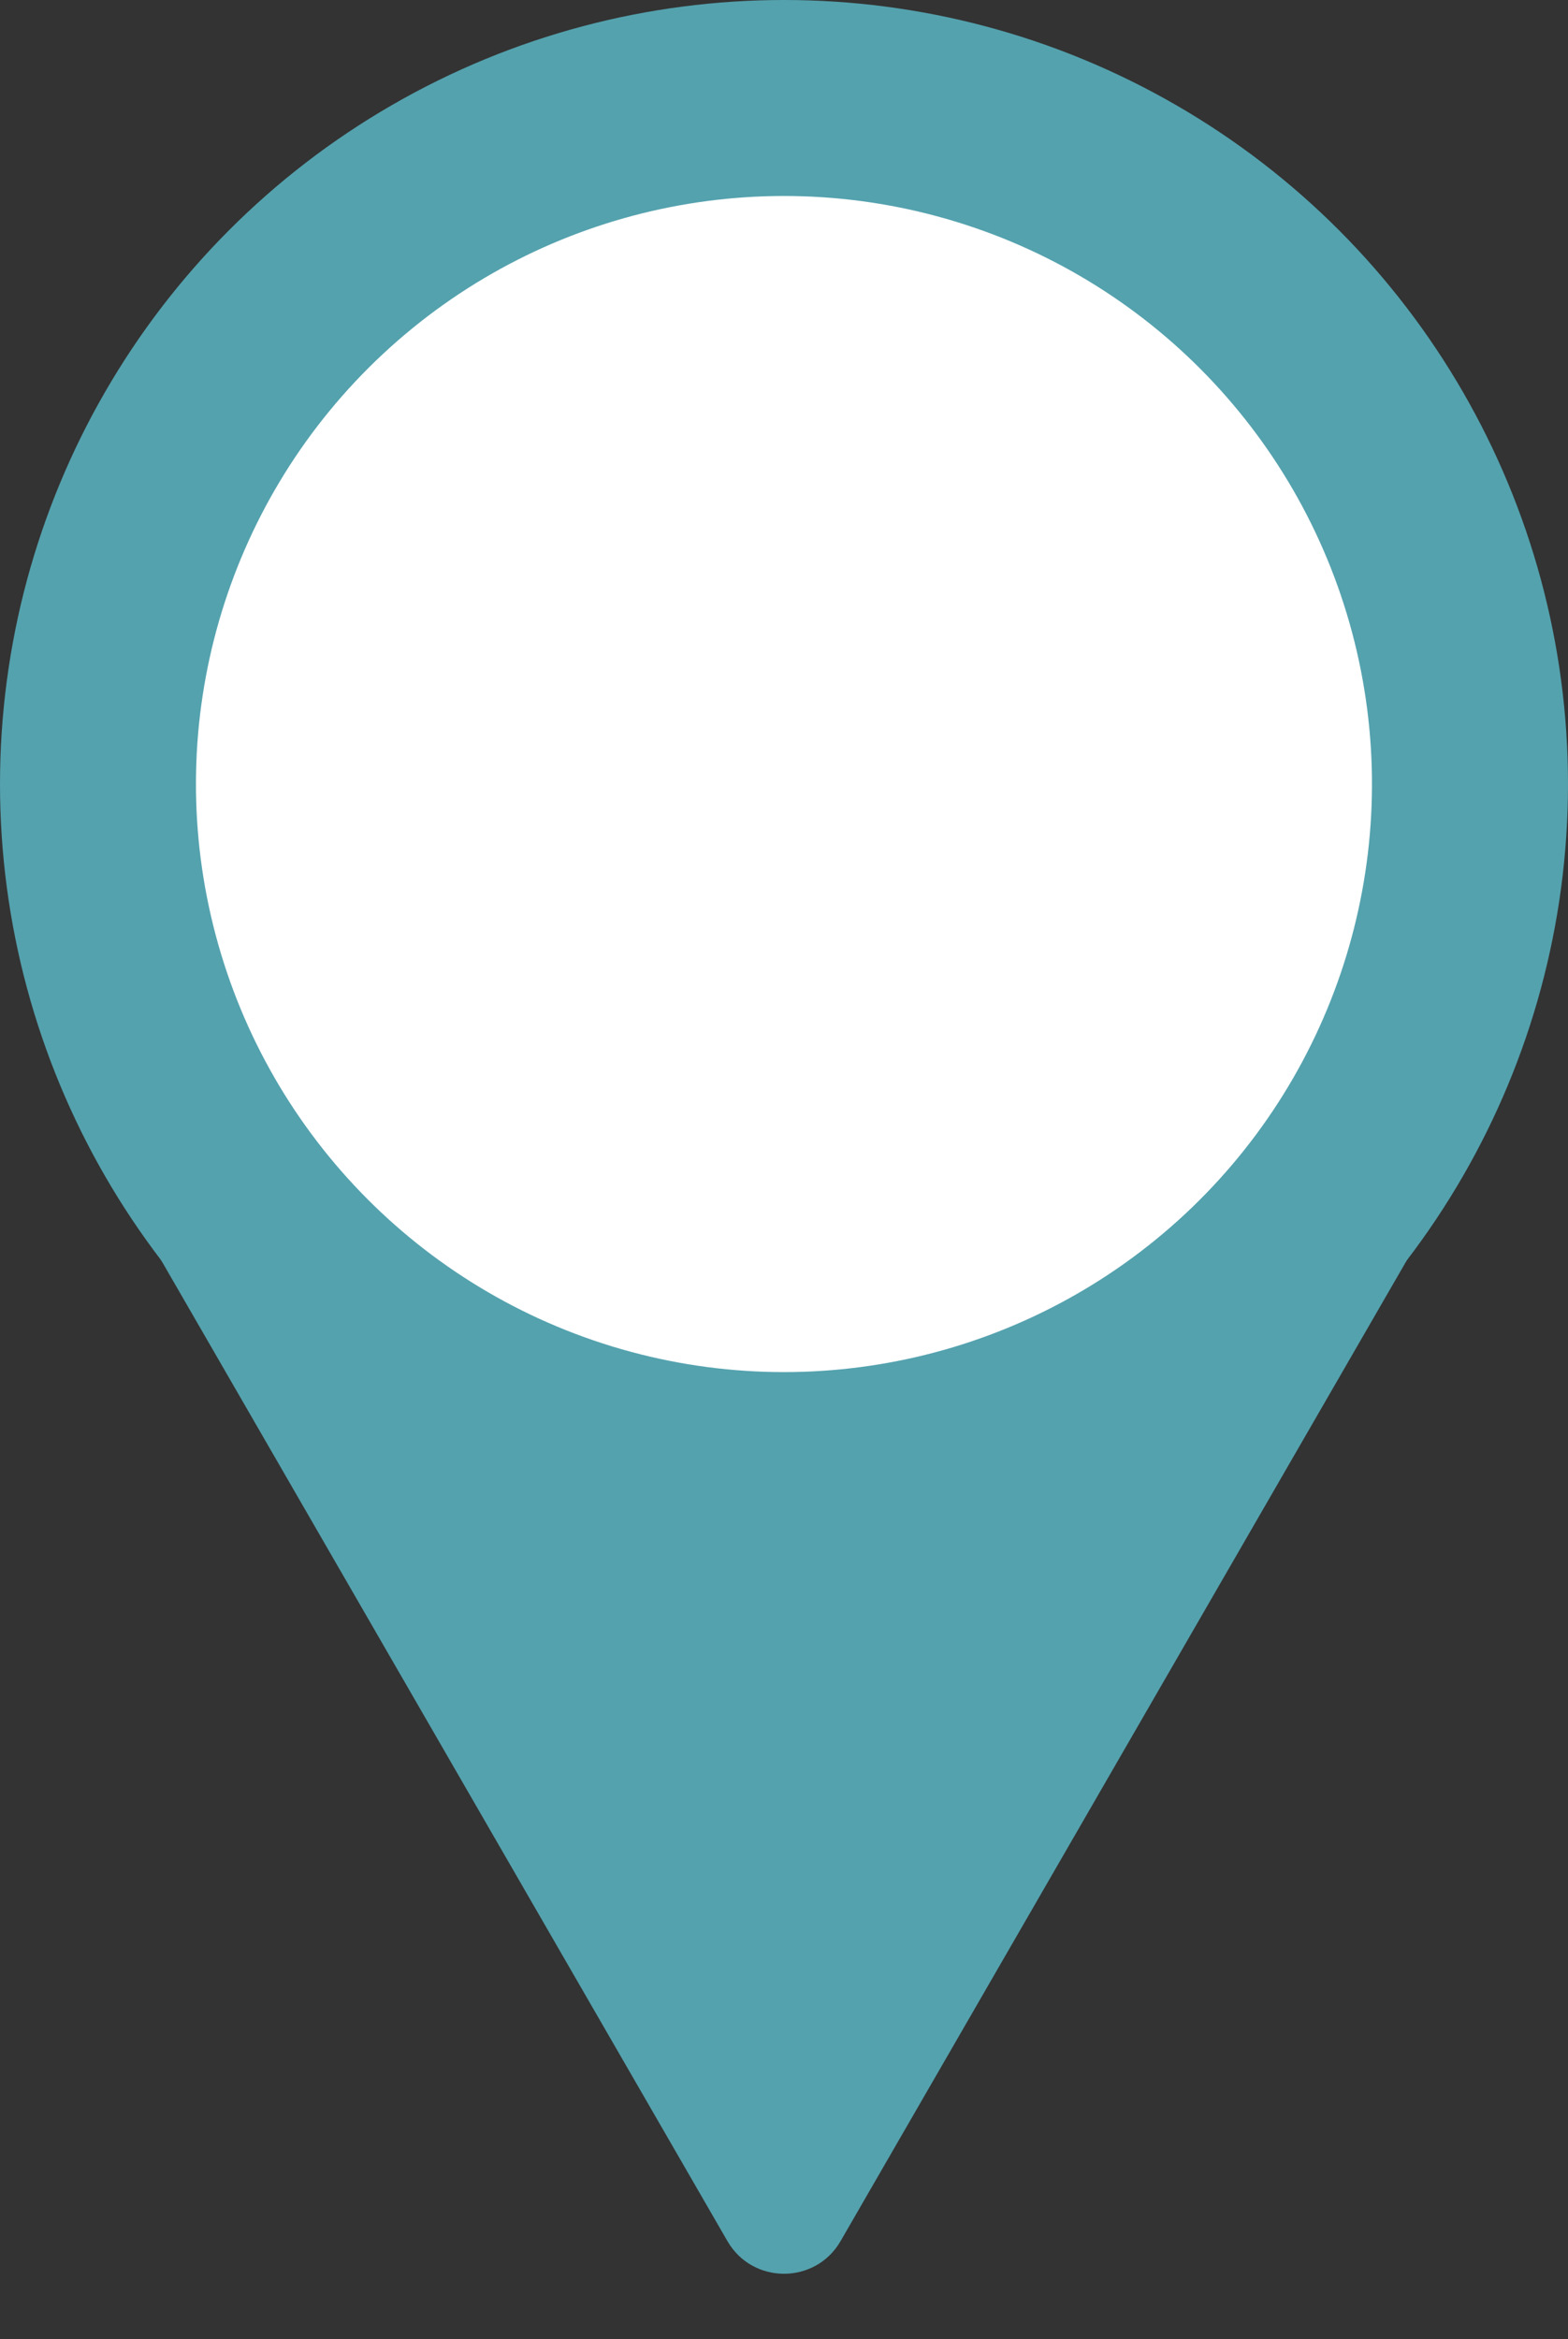
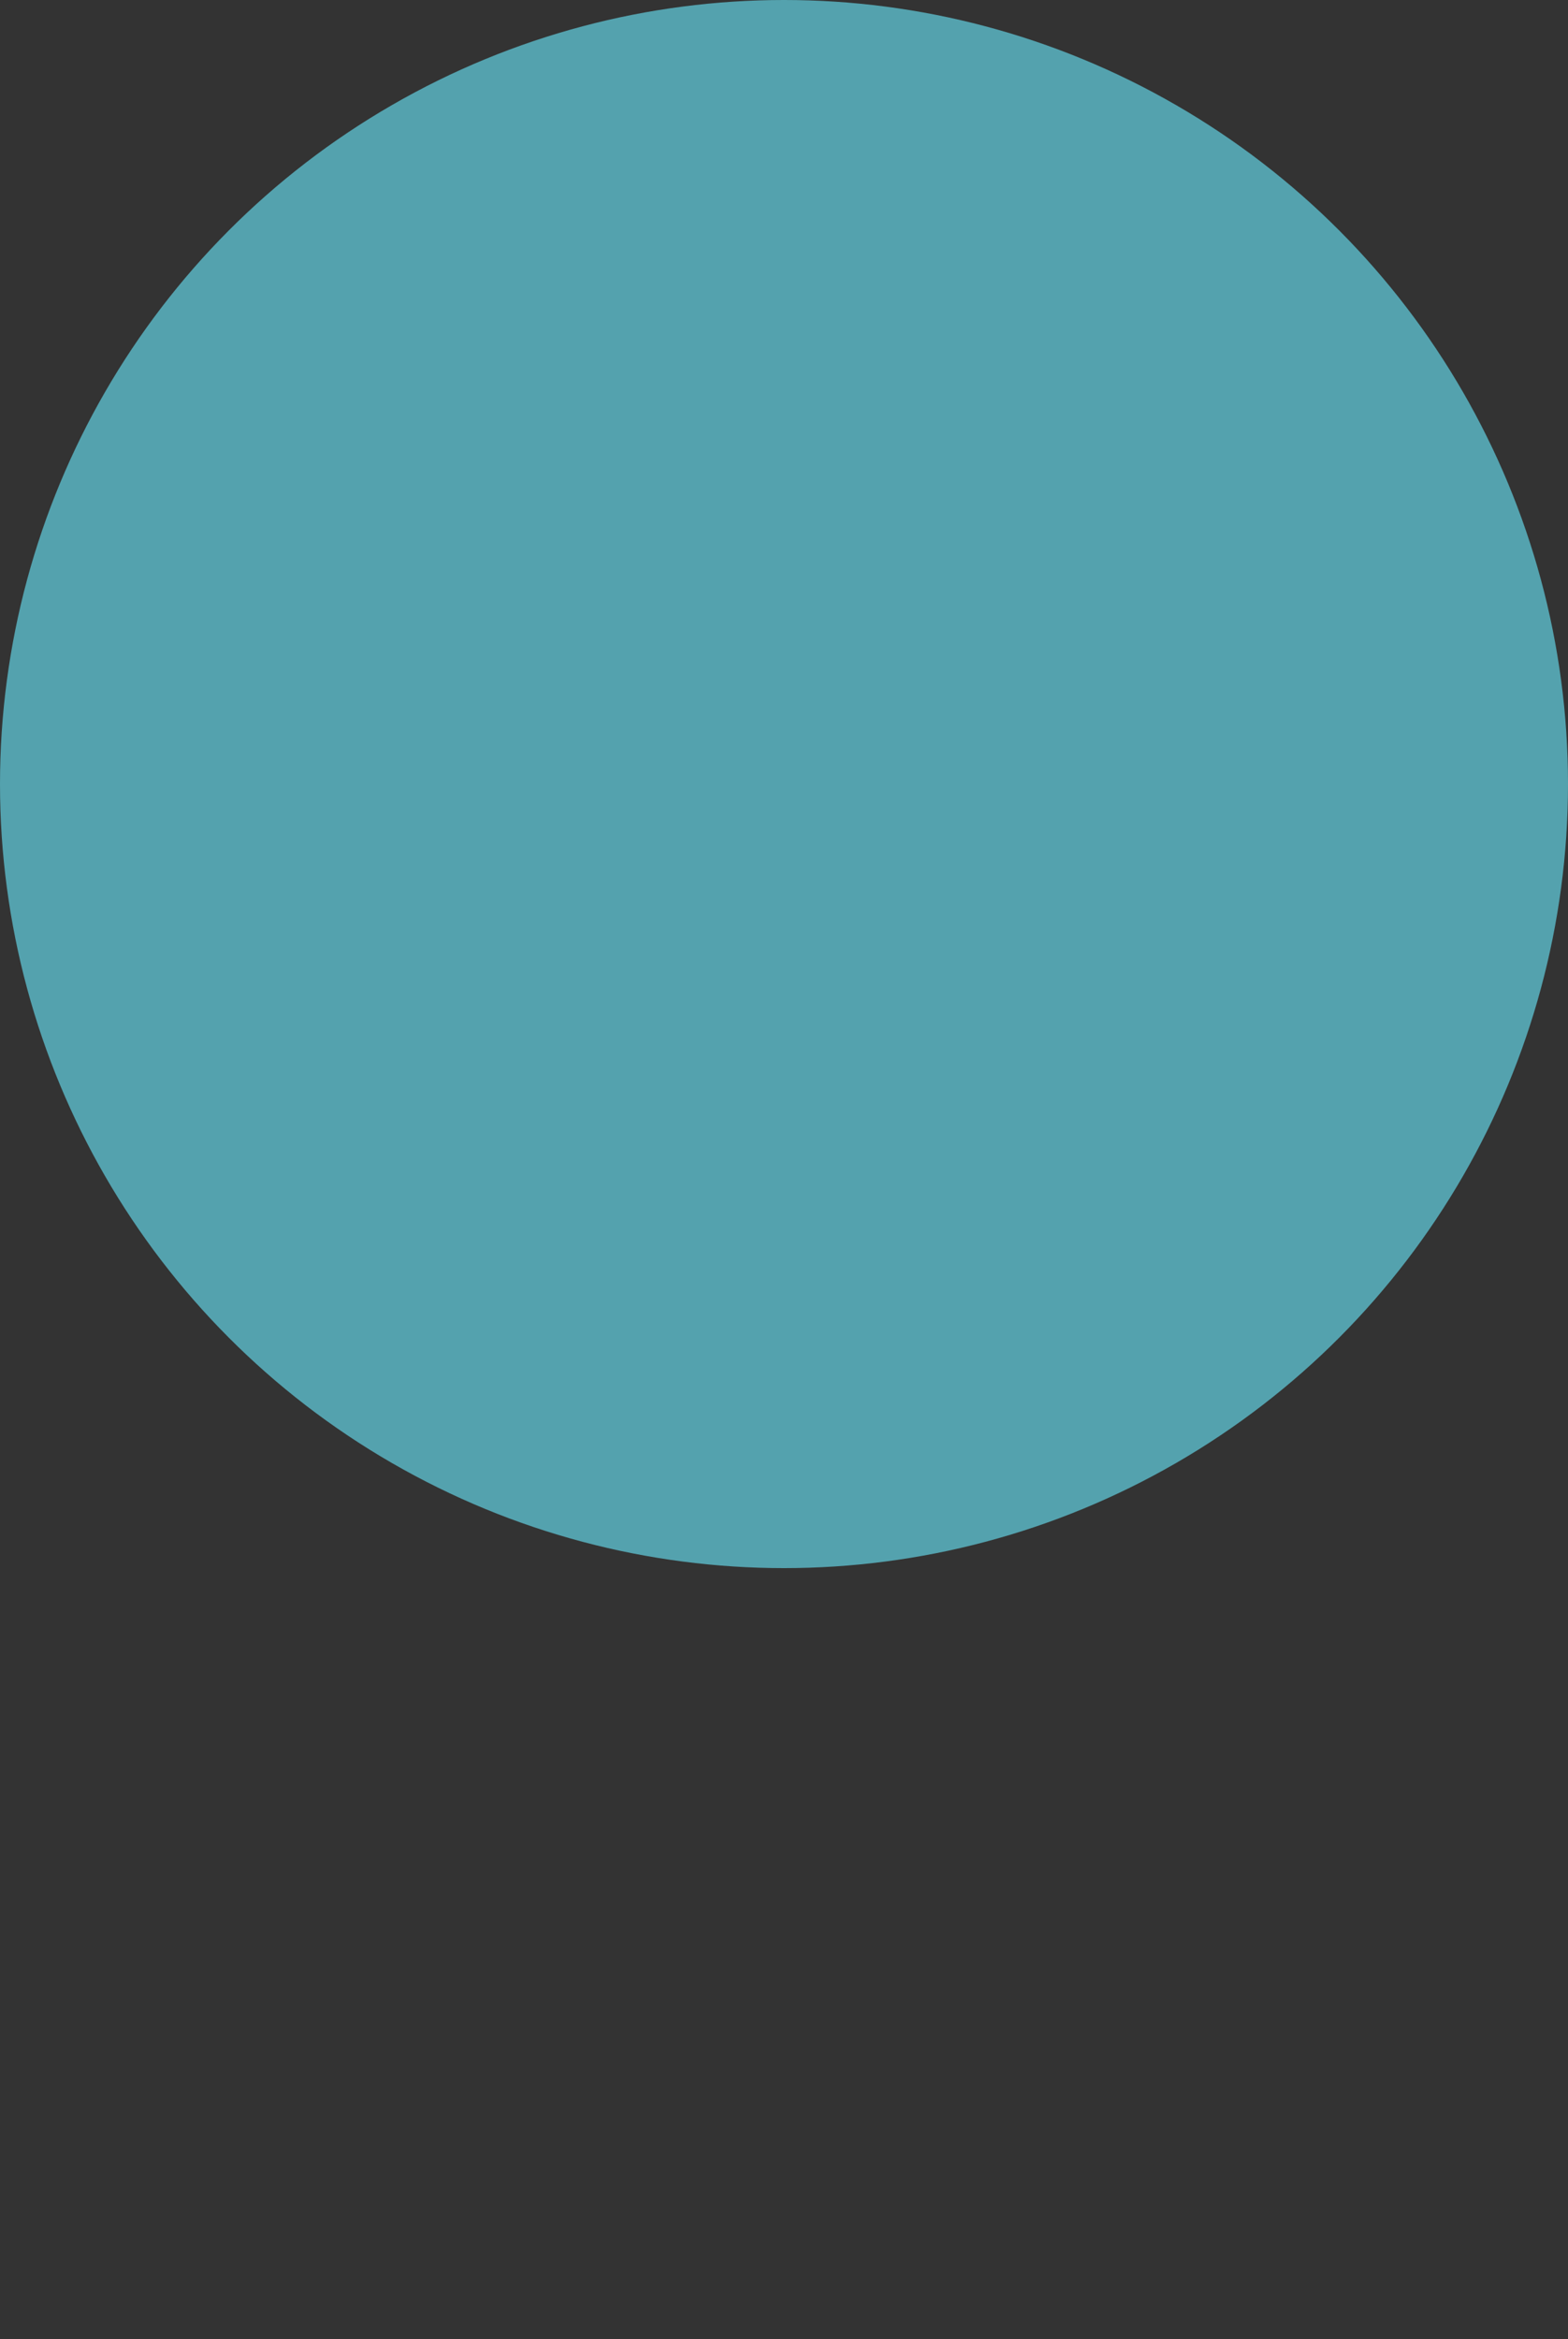
<svg xmlns="http://www.w3.org/2000/svg" width="120" height="179" viewBox="0 0 120 179" fill="none">
  <rect x="0" y="0" width="120" height="179" fill="#333333" stroke="none" />
  <circle cx="60" cy="60" r="60" fill="#54A2AE" />
-   <path d="M64.33 171.5C62.406 174.833 57.594 174.833 55.67 171.5L12.369 96.5C10.444 93.167 12.85 89 16.699 89L103.301 89C107.15 89 109.556 93.167 107.631 96.5L64.33 171.5Z" fill="#54A2AE" />
-   <circle cx="59.997" cy="59.999" r="45" transform="rotate(-13 59.997 59.999)" fill="white" />
</svg>